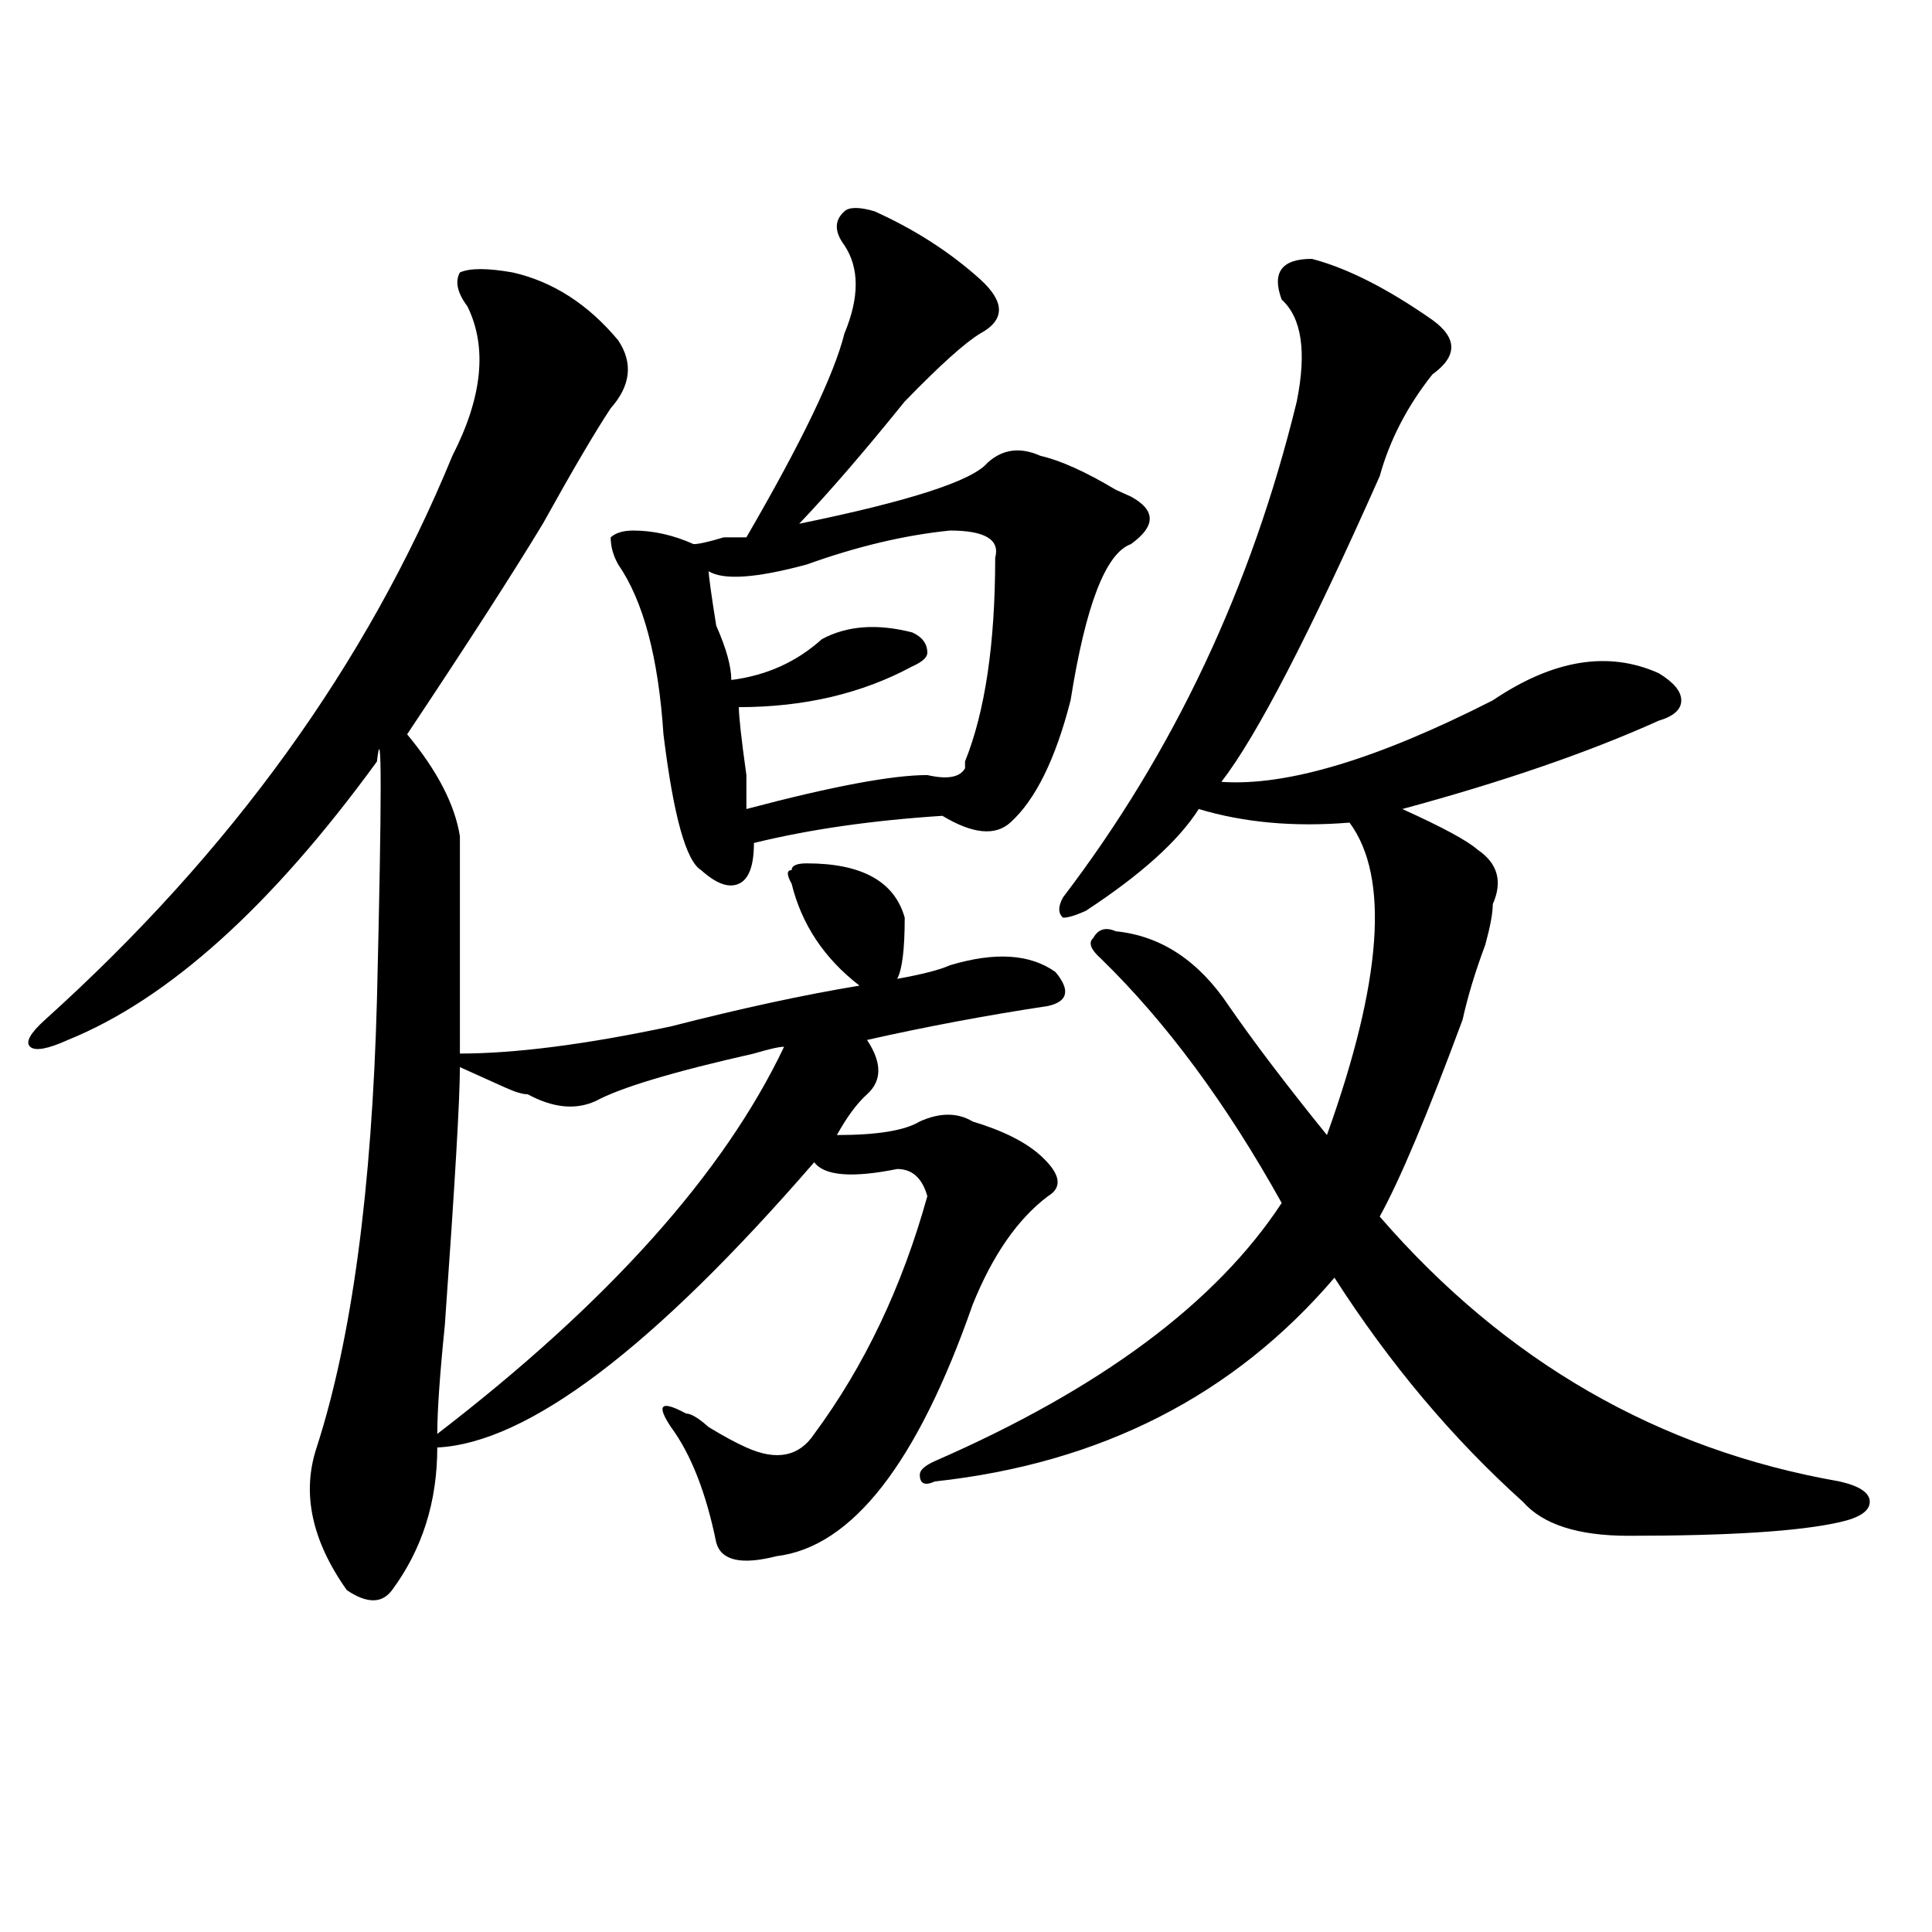
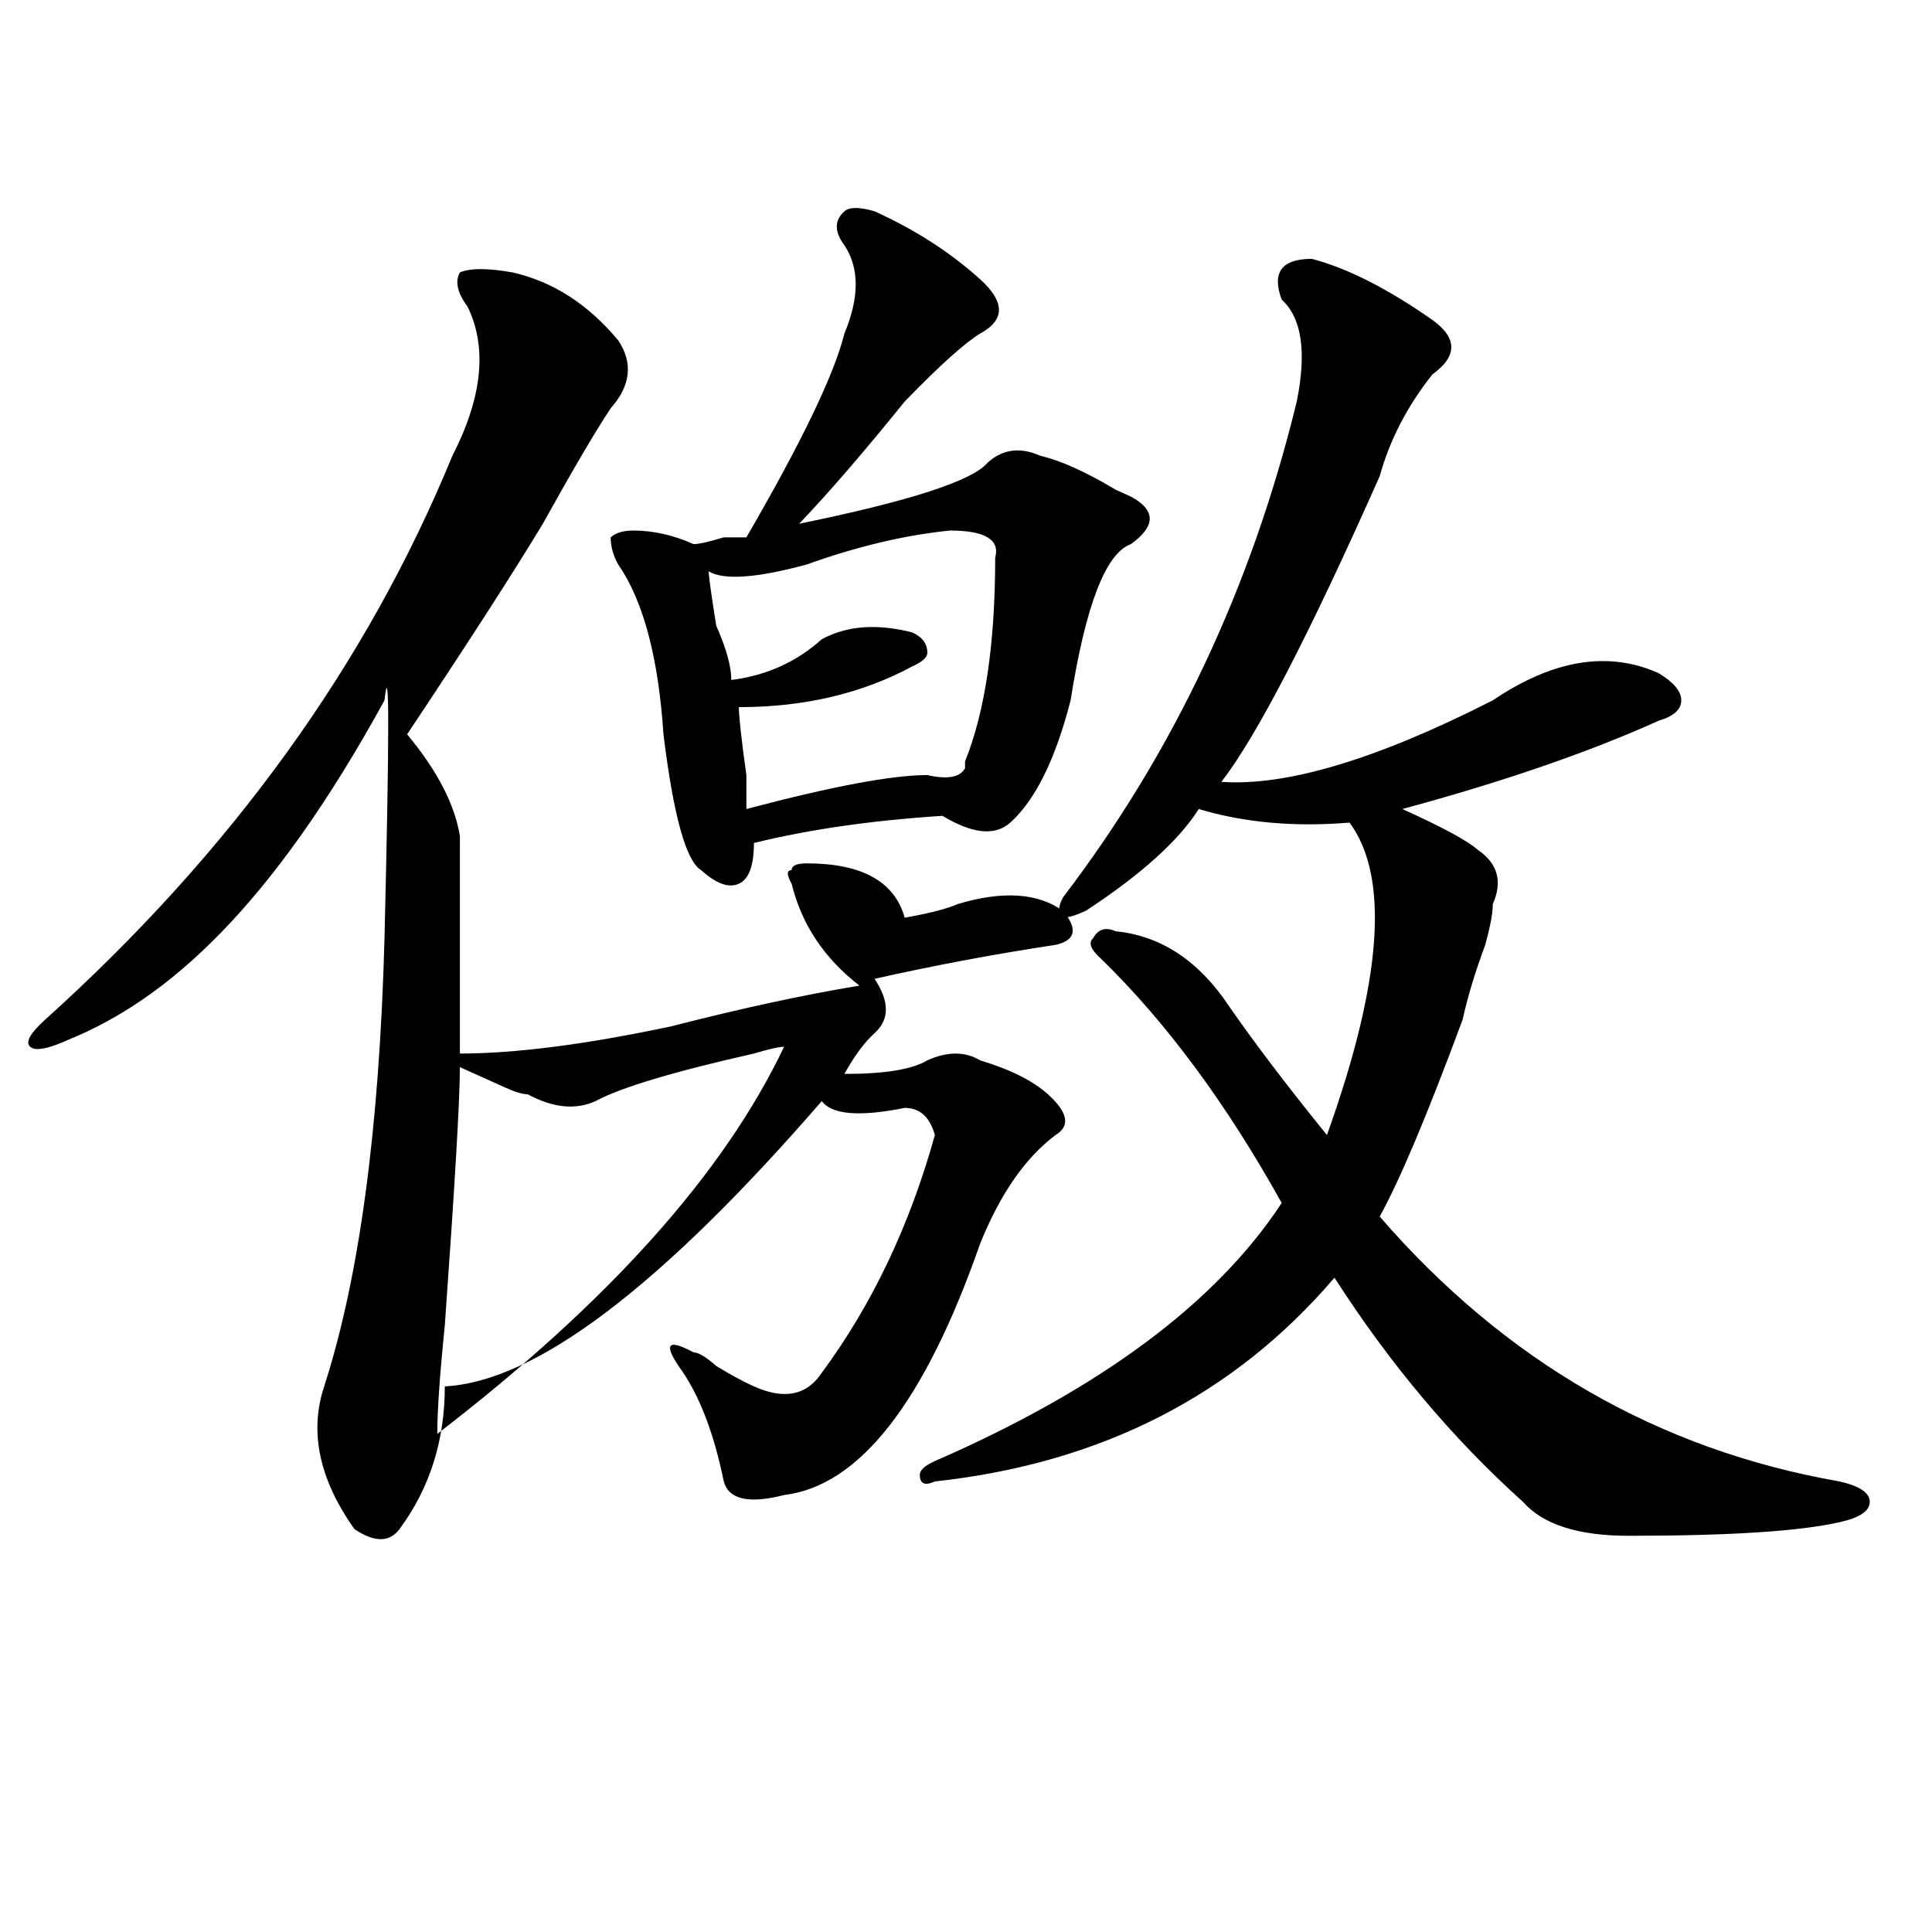
<svg xmlns="http://www.w3.org/2000/svg" version="1.1" id="图层_1" x="0px" y="0px" width="1000px" height="1000px" viewBox="0 0 1000 1000" enable-background="new 0 0 1000 1000" xml:space="preserve">
-   <path d="M265.36,141.016c20.792,4.725,39.023,16.425,54.633,35.156c7.805,11.756,6.463,23.456-3.902,35.156  c-7.805,11.756-19.512,31.641-35.121,59.766c-15.609,25.818-39.023,62.128-70.242,108.984  c15.609,18.787,24.695,36.365,27.316,52.734c0,46.912,0,84.375,0,112.5c28.597,0,64.998-4.669,109.266-14.063  c36.402-9.338,68.901-16.369,97.559-21.094c-18.231-14.063-29.938-31.641-35.121-52.734c-2.622-4.669-2.622-7.031,0-7.031  c0-2.307,2.561-3.516,7.805-3.516c28.597,0,45.487,9.394,50.73,28.125c0,16.425-1.342,26.972-3.902,31.641  c12.988-2.307,22.073-4.669,27.316-7.031c23.414-7.031,41.584-5.822,54.633,3.516c7.805,9.394,6.463,15.271-3.902,17.578  c-31.219,4.725-62.438,10.547-93.656,17.578c7.805,11.756,7.805,21.094,0,28.125c-5.244,4.725-10.427,11.756-15.609,21.094  c20.792,0,35.121-2.307,42.926-7.031c10.365-4.669,19.512-4.669,27.316,0c15.609,4.725,27.316,10.547,35.121,17.578  c10.365,9.394,11.707,16.425,3.902,21.094c-15.609,11.756-28.658,30.487-39.023,56.25  c-28.658,82.068-62.438,125.354-101.461,130.078c-18.231,4.669-28.658,2.307-31.219-7.031  c-5.244-25.763-13.049-45.703-23.414-59.766c-7.805-11.7-5.244-14.063,7.805-7.031c2.561,0,6.463,2.362,11.707,7.031  c7.805,4.725,14.268,8.24,19.512,10.547c15.609,7.031,27.316,4.725,35.121-7.031c25.975-35.156,45.487-76.135,58.535-123.047  c-2.622-9.338-7.805-14.063-15.609-14.063c-23.414,4.725-37.743,3.516-42.926-3.516c-83.291,96.131-148.289,145.35-195.117,147.656  c0,28.125-7.805,52.734-23.414,73.828c-5.244,7.031-13.049,7.031-23.414,0c-18.231-25.763-23.414-50.372-15.609-73.828  c18.17-56.25,28.597-133.594,31.219-232.031c2.561-105.469,2.561-146.447,0-123.047C140.485,469.178,87.133,517.188,35.122,538.281  c-10.427,4.725-16.951,5.878-19.512,3.516c-2.622-2.307,0-7.031,7.805-14.063c96.217-86.682,166.459-183.966,210.727-291.797  c15.609-30.432,18.17-56.25,7.805-77.344c-5.244-7.031-6.524-12.854-3.902-17.578C243.226,138.709,252.311,138.709,265.36,141.016z   M405.844,541.797c-2.622,0-7.805,1.209-15.609,3.516c-41.645,9.394-68.962,17.578-81.949,24.609  c-10.427,4.725-22.134,3.516-35.121-3.516c-2.622,0-6.524-1.153-11.707-3.516c-10.427-4.669-18.231-8.185-23.414-10.547  c0,16.425-2.622,60.975-7.805,133.594c-2.622,25.818-3.902,44.55-3.902,56.25C314.749,674.237,374.625,607.44,405.844,541.797z   M452.672,109.375c20.792,9.394,39.023,21.094,54.633,35.156c12.988,11.756,12.988,21.094,0,28.125  c-7.805,4.725-20.853,16.425-39.023,35.156c-20.853,25.818-39.023,46.912-54.633,63.281c57.194-11.7,89.754-22.247,97.559-31.641  c7.805-7.031,16.89-8.185,27.316-3.516c10.365,2.362,23.414,8.24,39.023,17.578l7.805,3.516c12.988,7.031,12.988,15.271,0,24.609  c-13.049,4.725-23.414,31.641-31.219,80.859c-7.805,30.487-18.231,51.581-31.219,63.281c-7.805,7.031-19.512,5.878-35.121-3.516  c-36.463,2.362-68.962,7.031-97.559,14.063c0,11.756-2.622,18.787-7.805,21.094c-5.244,2.362-11.707,0-19.512-7.031  c-7.805-4.669-14.329-28.125-19.512-70.313c-2.622-39.825-10.427-69.104-23.414-87.891c-2.622-4.669-3.902-9.338-3.902-14.063  c2.561-2.307,6.463-3.516,11.707-3.516c10.365,0,20.792,2.362,31.219,7.031c2.561,0,7.805-1.153,15.609-3.516  c5.183,0,9.085,0,11.707,0c28.597-49.219,45.487-84.375,50.73-105.469c7.805-18.731,7.805-33.947,0-45.703  c-5.244-7.031-5.244-12.854,0-17.578C439.624,107.068,444.868,107.068,452.672,109.375z M515.11,288.672  c2.561-9.338-5.244-14.063-23.414-14.063c-23.414,2.362-48.17,8.24-74.145,17.578c-26.036,7.031-42.926,8.24-50.73,3.516  c0,2.362,1.281,11.756,3.902,28.125c5.183,11.756,7.805,21.094,7.805,28.125c18.17-2.307,33.78-9.338,46.828-21.094  c12.988-7.031,28.597-8.185,46.828-3.516c5.183,2.362,7.805,5.878,7.805,10.547c0,2.362-2.622,4.725-7.805,7.031  c-26.036,14.063-55.974,21.094-89.754,21.094c0,4.725,1.281,16.425,3.902,35.156c0,9.394,0,15.271,0,17.578  c44.206-11.7,75.425-17.578,93.656-17.578c10.365,2.362,16.89,1.209,19.512-3.516v-3.516  C509.866,368.378,515.11,333.222,515.11,288.672z M679.008,133.984c18.17,4.725,39.023,15.271,62.438,31.641  c12.988,9.394,12.988,18.787,0,28.125c-13.049,16.425-22.134,34.003-27.316,52.734c-36.463,82.068-63.779,134.803-81.949,158.203  c33.78,2.362,80.608-11.7,140.484-42.188c31.219-21.094,59.816-25.763,85.852-14.063c7.805,4.725,11.707,9.394,11.707,14.063  c0,4.725-3.902,8.24-11.707,10.547c-36.463,16.425-80.669,31.641-132.68,45.703c20.792,9.394,33.78,16.425,39.023,21.094  c10.365,7.031,12.988,16.425,7.805,28.125c0,4.725-1.342,11.756-3.902,21.094c-5.244,14.063-9.146,26.972-11.707,38.672  c-18.231,49.219-32.56,83.222-42.926,101.953c64.998,75.037,144.387,120.74,238.043,137.109  c10.366,2.362,15.609,5.878,15.609,10.547c0,4.725-5.244,8.24-15.609,10.547c-20.853,4.725-57.255,7.031-109.266,7.031  c-26.036,0-44.267-5.822-54.633-17.578c-36.463-32.794-68.962-71.466-97.559-116.016c-52.072,60.975-120.973,96.131-206.824,105.469  c-5.244,2.362-7.805,1.209-7.805-3.516c0-2.307,2.561-4.669,7.805-7.031c85.852-37.463,145.667-82.013,179.508-133.594  c-28.658-51.525-59.877-93.713-93.656-126.563c-5.244-4.669-6.524-8.185-3.902-10.547c2.561-4.669,6.463-5.822,11.707-3.516  c23.414,2.362,42.926,15.271,58.535,38.672c12.988,18.787,29.877,41.034,50.73,66.797c28.597-79.65,32.499-133.594,11.707-161.719  c-28.658,2.362-54.633,0-78.047-7.031c-10.427,16.425-29.938,34.003-58.535,52.734c-5.244,2.362-9.146,3.516-11.707,3.516  c-2.622-2.307-2.622-5.822,0-10.547c57.194-74.981,97.559-160.51,120.973-256.641c5.183-25.763,2.561-43.341-7.805-52.734  C658.155,141.016,663.399,133.984,679.008,133.984z" />
+   <path d="M265.36,141.016c20.792,4.725,39.023,16.425,54.633,35.156c7.805,11.756,6.463,23.456-3.902,35.156  c-7.805,11.756-19.512,31.641-35.121,59.766c-15.609,25.818-39.023,62.128-70.242,108.984  c15.609,18.787,24.695,36.365,27.316,52.734c0,46.912,0,84.375,0,112.5c28.597,0,64.998-4.669,109.266-14.063  c36.402-9.338,68.901-16.369,97.559-21.094c-18.231-14.063-29.938-31.641-35.121-52.734c-2.622-4.669-2.622-7.031,0-7.031  c0-2.307,2.561-3.516,7.805-3.516c28.597,0,45.487,9.394,50.73,28.125c12.988-2.307,22.073-4.669,27.316-7.031c23.414-7.031,41.584-5.822,54.633,3.516c7.805,9.394,6.463,15.271-3.902,17.578  c-31.219,4.725-62.438,10.547-93.656,17.578c7.805,11.756,7.805,21.094,0,28.125c-5.244,4.725-10.427,11.756-15.609,21.094  c20.792,0,35.121-2.307,42.926-7.031c10.365-4.669,19.512-4.669,27.316,0c15.609,4.725,27.316,10.547,35.121,17.578  c10.365,9.394,11.707,16.425,3.902,21.094c-15.609,11.756-28.658,30.487-39.023,56.25  c-28.658,82.068-62.438,125.354-101.461,130.078c-18.231,4.669-28.658,2.307-31.219-7.031  c-5.244-25.763-13.049-45.703-23.414-59.766c-7.805-11.7-5.244-14.063,7.805-7.031c2.561,0,6.463,2.362,11.707,7.031  c7.805,4.725,14.268,8.24,19.512,10.547c15.609,7.031,27.316,4.725,35.121-7.031c25.975-35.156,45.487-76.135,58.535-123.047  c-2.622-9.338-7.805-14.063-15.609-14.063c-23.414,4.725-37.743,3.516-42.926-3.516c-83.291,96.131-148.289,145.35-195.117,147.656  c0,28.125-7.805,52.734-23.414,73.828c-5.244,7.031-13.049,7.031-23.414,0c-18.231-25.763-23.414-50.372-15.609-73.828  c18.17-56.25,28.597-133.594,31.219-232.031c2.561-105.469,2.561-146.447,0-123.047C140.485,469.178,87.133,517.188,35.122,538.281  c-10.427,4.725-16.951,5.878-19.512,3.516c-2.622-2.307,0-7.031,7.805-14.063c96.217-86.682,166.459-183.966,210.727-291.797  c15.609-30.432,18.17-56.25,7.805-77.344c-5.244-7.031-6.524-12.854-3.902-17.578C243.226,138.709,252.311,138.709,265.36,141.016z   M405.844,541.797c-2.622,0-7.805,1.209-15.609,3.516c-41.645,9.394-68.962,17.578-81.949,24.609  c-10.427,4.725-22.134,3.516-35.121-3.516c-2.622,0-6.524-1.153-11.707-3.516c-10.427-4.669-18.231-8.185-23.414-10.547  c0,16.425-2.622,60.975-7.805,133.594c-2.622,25.818-3.902,44.55-3.902,56.25C314.749,674.237,374.625,607.44,405.844,541.797z   M452.672,109.375c20.792,9.394,39.023,21.094,54.633,35.156c12.988,11.756,12.988,21.094,0,28.125  c-7.805,4.725-20.853,16.425-39.023,35.156c-20.853,25.818-39.023,46.912-54.633,63.281c57.194-11.7,89.754-22.247,97.559-31.641  c7.805-7.031,16.89-8.185,27.316-3.516c10.365,2.362,23.414,8.24,39.023,17.578l7.805,3.516c12.988,7.031,12.988,15.271,0,24.609  c-13.049,4.725-23.414,31.641-31.219,80.859c-7.805,30.487-18.231,51.581-31.219,63.281c-7.805,7.031-19.512,5.878-35.121-3.516  c-36.463,2.362-68.962,7.031-97.559,14.063c0,11.756-2.622,18.787-7.805,21.094c-5.244,2.362-11.707,0-19.512-7.031  c-7.805-4.669-14.329-28.125-19.512-70.313c-2.622-39.825-10.427-69.104-23.414-87.891c-2.622-4.669-3.902-9.338-3.902-14.063  c2.561-2.307,6.463-3.516,11.707-3.516c10.365,0,20.792,2.362,31.219,7.031c2.561,0,7.805-1.153,15.609-3.516  c5.183,0,9.085,0,11.707,0c28.597-49.219,45.487-84.375,50.73-105.469c7.805-18.731,7.805-33.947,0-45.703  c-5.244-7.031-5.244-12.854,0-17.578C439.624,107.068,444.868,107.068,452.672,109.375z M515.11,288.672  c2.561-9.338-5.244-14.063-23.414-14.063c-23.414,2.362-48.17,8.24-74.145,17.578c-26.036,7.031-42.926,8.24-50.73,3.516  c0,2.362,1.281,11.756,3.902,28.125c5.183,11.756,7.805,21.094,7.805,28.125c18.17-2.307,33.78-9.338,46.828-21.094  c12.988-7.031,28.597-8.185,46.828-3.516c5.183,2.362,7.805,5.878,7.805,10.547c0,2.362-2.622,4.725-7.805,7.031  c-26.036,14.063-55.974,21.094-89.754,21.094c0,4.725,1.281,16.425,3.902,35.156c0,9.394,0,15.271,0,17.578  c44.206-11.7,75.425-17.578,93.656-17.578c10.365,2.362,16.89,1.209,19.512-3.516v-3.516  C509.866,368.378,515.11,333.222,515.11,288.672z M679.008,133.984c18.17,4.725,39.023,15.271,62.438,31.641  c12.988,9.394,12.988,18.787,0,28.125c-13.049,16.425-22.134,34.003-27.316,52.734c-36.463,82.068-63.779,134.803-81.949,158.203  c33.78,2.362,80.608-11.7,140.484-42.188c31.219-21.094,59.816-25.763,85.852-14.063c7.805,4.725,11.707,9.394,11.707,14.063  c0,4.725-3.902,8.24-11.707,10.547c-36.463,16.425-80.669,31.641-132.68,45.703c20.792,9.394,33.78,16.425,39.023,21.094  c10.365,7.031,12.988,16.425,7.805,28.125c0,4.725-1.342,11.756-3.902,21.094c-5.244,14.063-9.146,26.972-11.707,38.672  c-18.231,49.219-32.56,83.222-42.926,101.953c64.998,75.037,144.387,120.74,238.043,137.109  c10.366,2.362,15.609,5.878,15.609,10.547c0,4.725-5.244,8.24-15.609,10.547c-20.853,4.725-57.255,7.031-109.266,7.031  c-26.036,0-44.267-5.822-54.633-17.578c-36.463-32.794-68.962-71.466-97.559-116.016c-52.072,60.975-120.973,96.131-206.824,105.469  c-5.244,2.362-7.805,1.209-7.805-3.516c0-2.307,2.561-4.669,7.805-7.031c85.852-37.463,145.667-82.013,179.508-133.594  c-28.658-51.525-59.877-93.713-93.656-126.563c-5.244-4.669-6.524-8.185-3.902-10.547c2.561-4.669,6.463-5.822,11.707-3.516  c23.414,2.362,42.926,15.271,58.535,38.672c12.988,18.787,29.877,41.034,50.73,66.797c28.597-79.65,32.499-133.594,11.707-161.719  c-28.658,2.362-54.633,0-78.047-7.031c-10.427,16.425-29.938,34.003-58.535,52.734c-5.244,2.362-9.146,3.516-11.707,3.516  c-2.622-2.307-2.622-5.822,0-10.547c57.194-74.981,97.559-160.51,120.973-256.641c5.183-25.763,2.561-43.341-7.805-52.734  C658.155,141.016,663.399,133.984,679.008,133.984z" />
</svg>